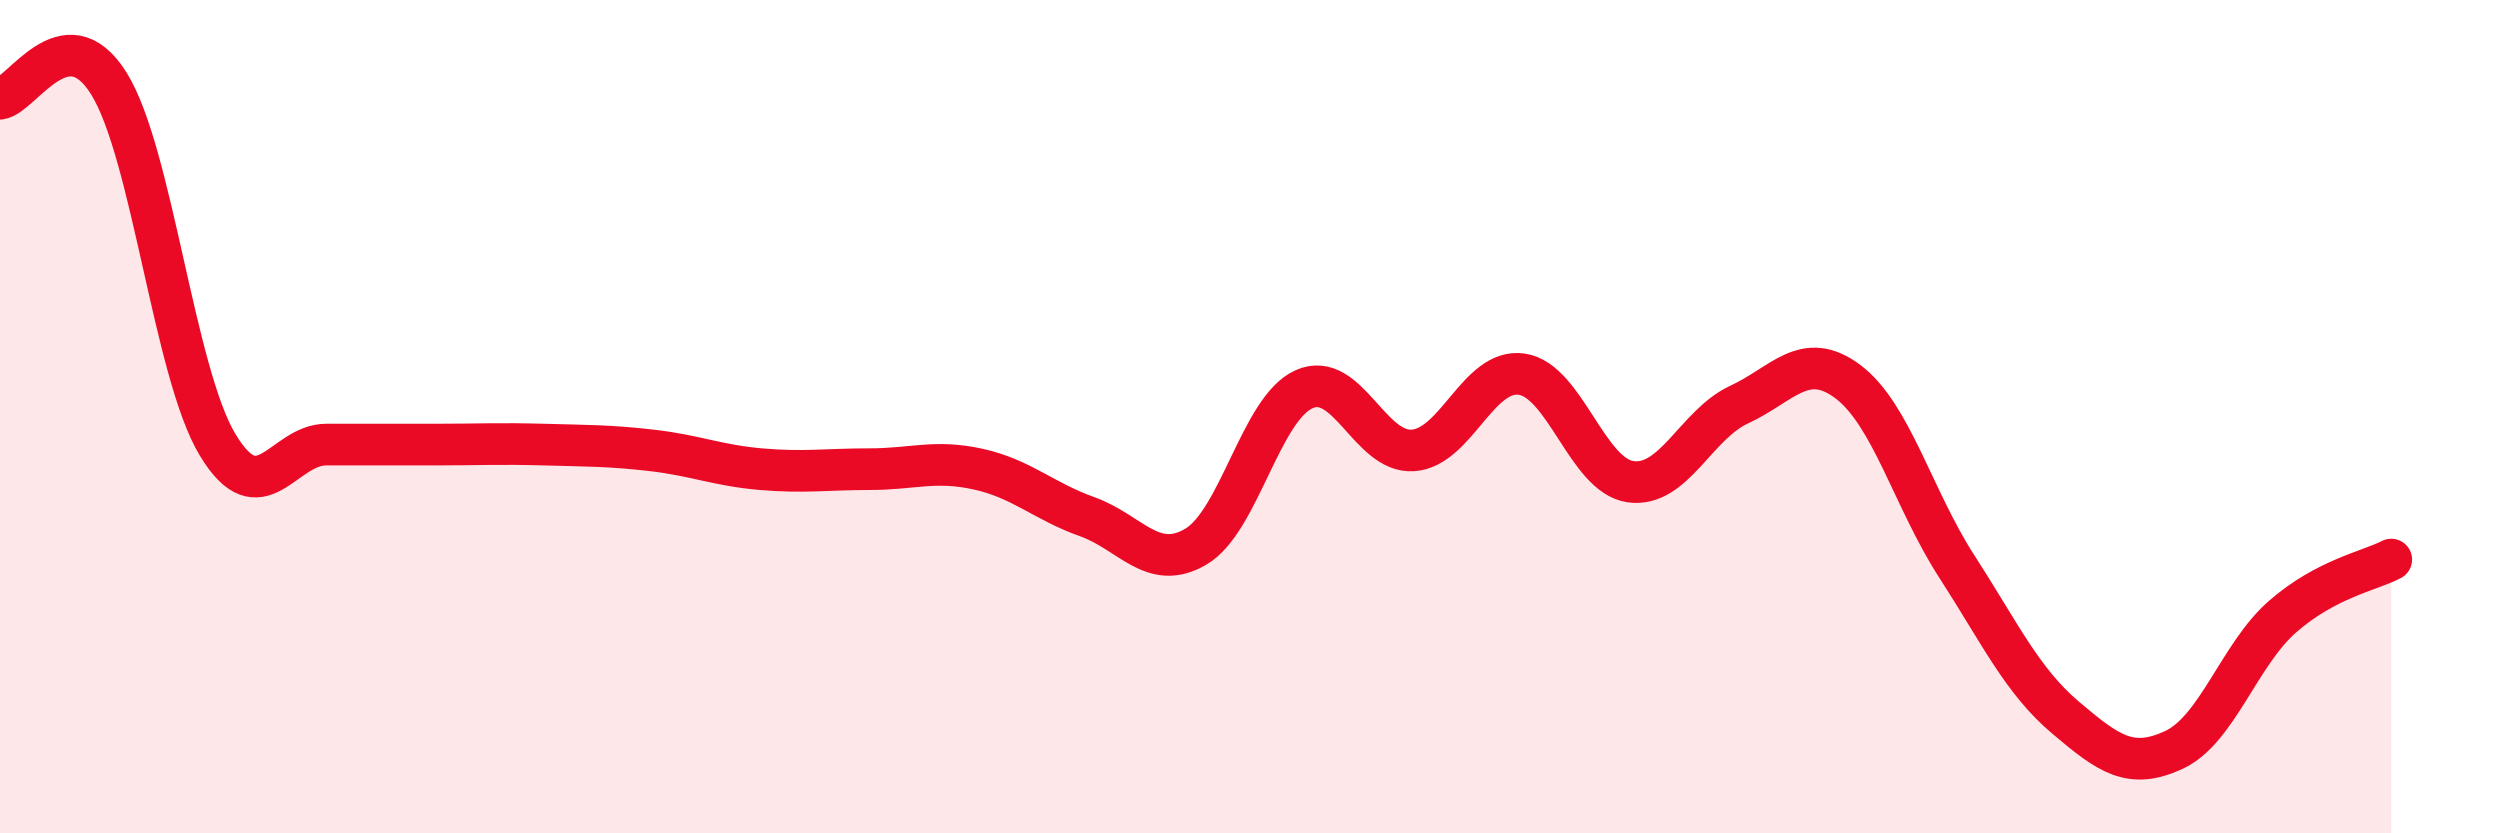
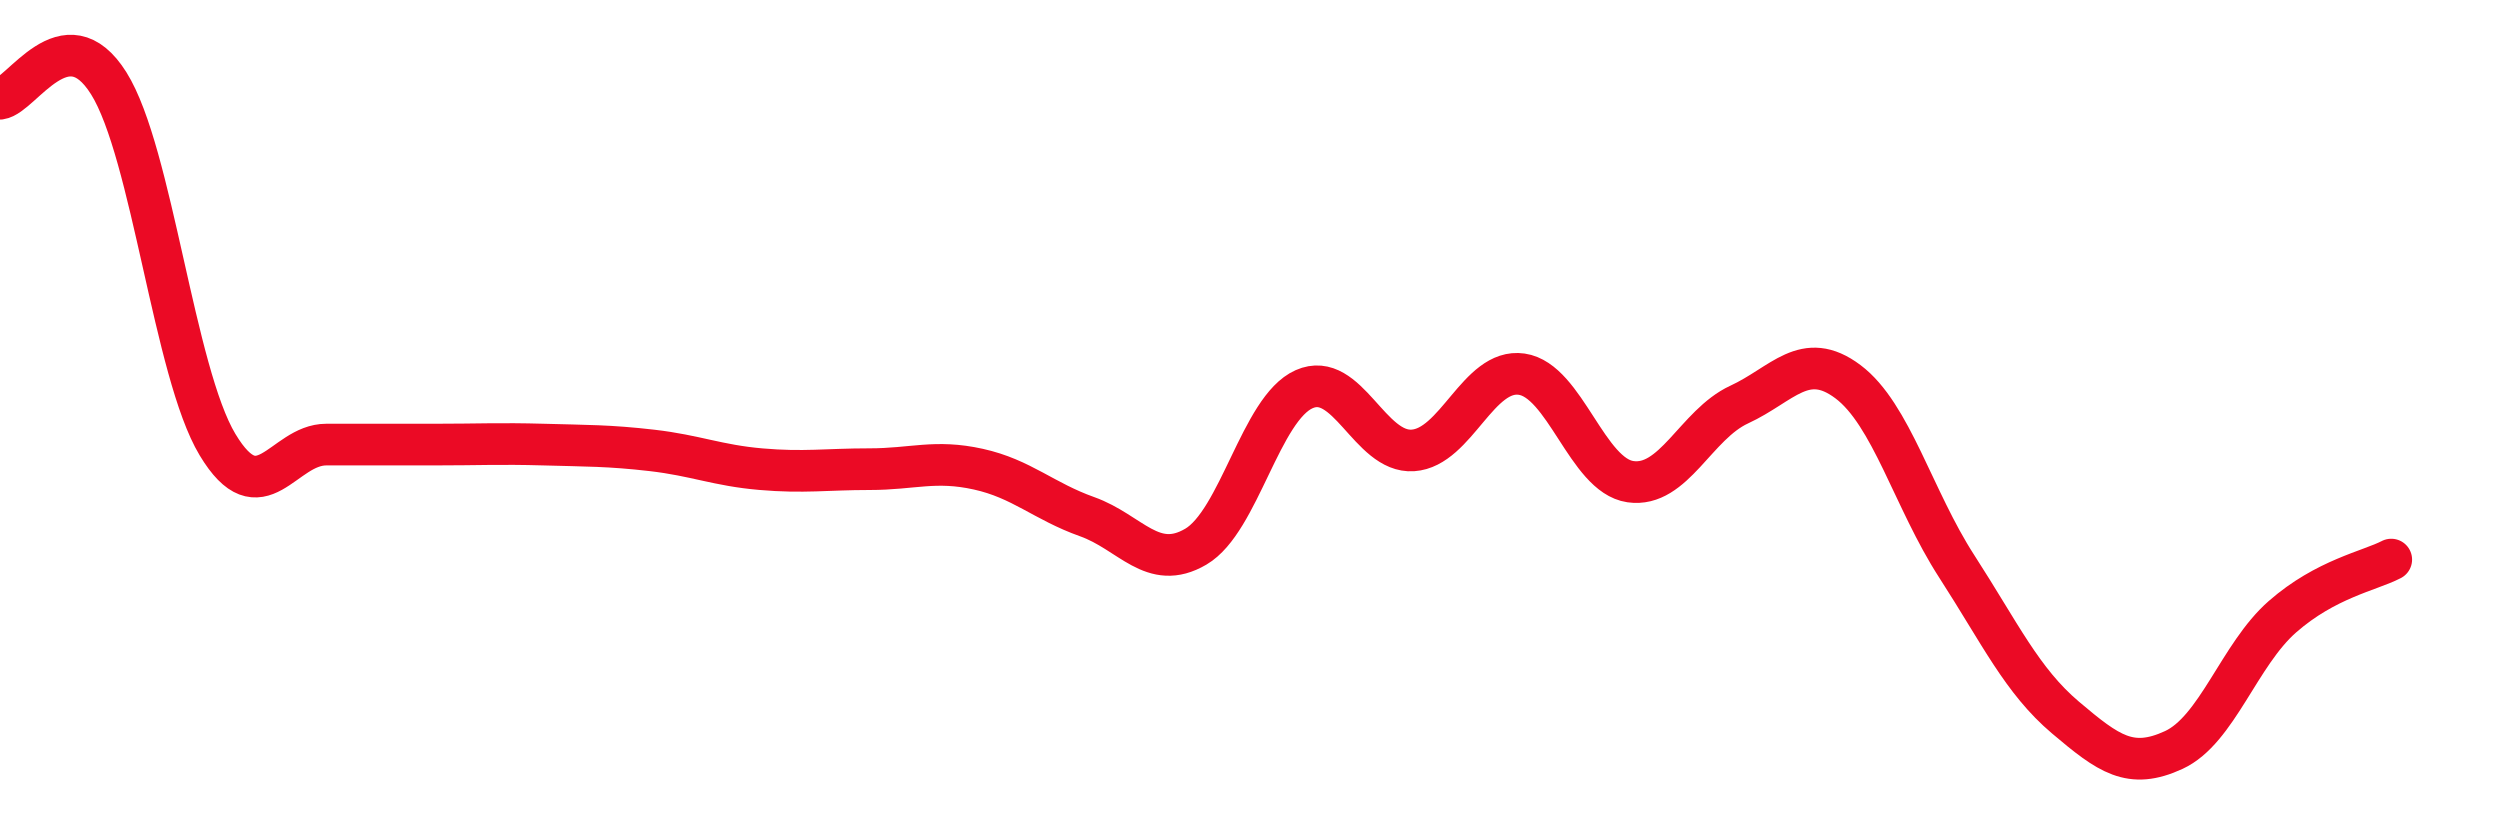
<svg xmlns="http://www.w3.org/2000/svg" width="60" height="20" viewBox="0 0 60 20">
-   <path d="M 0,2.37 C 0.52,2.3 1.57,0.34 2.61,2 C 3.65,3.66 4.18,8.94 5.22,10.67 C 6.26,12.4 6.79,10.67 7.83,10.67 C 8.87,10.67 9.39,10.67 10.43,10.67 C 11.47,10.67 12,10.64 13.04,10.67 C 14.08,10.7 14.61,10.69 15.65,10.81 C 16.69,10.93 17.22,11.17 18.26,11.26 C 19.3,11.35 19.83,11.26 20.87,11.26 C 21.91,11.26 22.44,11.03 23.48,11.26 C 24.52,11.49 25.05,12.03 26.09,12.4 C 27.13,12.77 27.66,13.73 28.7,13.12 C 29.74,12.51 30.26,9.8 31.3,9.34 C 32.34,8.88 32.87,10.88 33.91,10.81 C 34.95,10.74 35.48,8.83 36.52,8.98 C 37.56,9.13 38.09,11.41 39.13,11.56 C 40.17,11.71 40.7,10.19 41.74,9.71 C 42.78,9.23 43.31,8.38 44.35,9.16 C 45.39,9.94 45.92,11.98 46.96,13.59 C 48,15.2 48.53,16.34 49.57,17.22 C 50.61,18.1 51.13,18.48 52.17,18 C 53.21,17.52 53.74,15.71 54.78,14.8 C 55.82,13.89 56.87,13.7 57.39,13.43L57.39 20L0 20Z" fill="#EB0A25" opacity="0.1" stroke-linecap="round" stroke-linejoin="round" />
  <path d="M 0,2.37 C 0.52,2.3 1.57,0.34 2.61,2 C 3.65,3.66 4.18,8.94 5.22,10.67 C 6.26,12.4 6.79,10.67 7.83,10.67 C 8.87,10.67 9.39,10.67 10.43,10.67 C 11.47,10.67 12,10.64 13.04,10.67 C 14.08,10.7 14.61,10.69 15.65,10.81 C 16.69,10.93 17.22,11.17 18.26,11.26 C 19.3,11.35 19.83,11.26 20.87,11.26 C 21.91,11.26 22.44,11.03 23.48,11.26 C 24.52,11.49 25.05,12.03 26.09,12.4 C 27.13,12.77 27.66,13.73 28.7,13.12 C 29.74,12.51 30.26,9.8 31.3,9.34 C 32.34,8.88 32.87,10.88 33.91,10.81 C 34.95,10.74 35.48,8.83 36.52,8.98 C 37.56,9.13 38.09,11.41 39.13,11.56 C 40.17,11.71 40.7,10.19 41.74,9.71 C 42.78,9.23 43.31,8.38 44.35,9.16 C 45.39,9.94 45.92,11.98 46.96,13.59 C 48,15.2 48.53,16.34 49.57,17.22 C 50.61,18.1 51.13,18.48 52.17,18 C 53.21,17.52 53.74,15.71 54.78,14.8 C 55.82,13.89 56.87,13.7 57.39,13.43" stroke="#EB0A25" stroke-width="1" fill="none" stroke-linecap="round" stroke-linejoin="round" />
</svg>